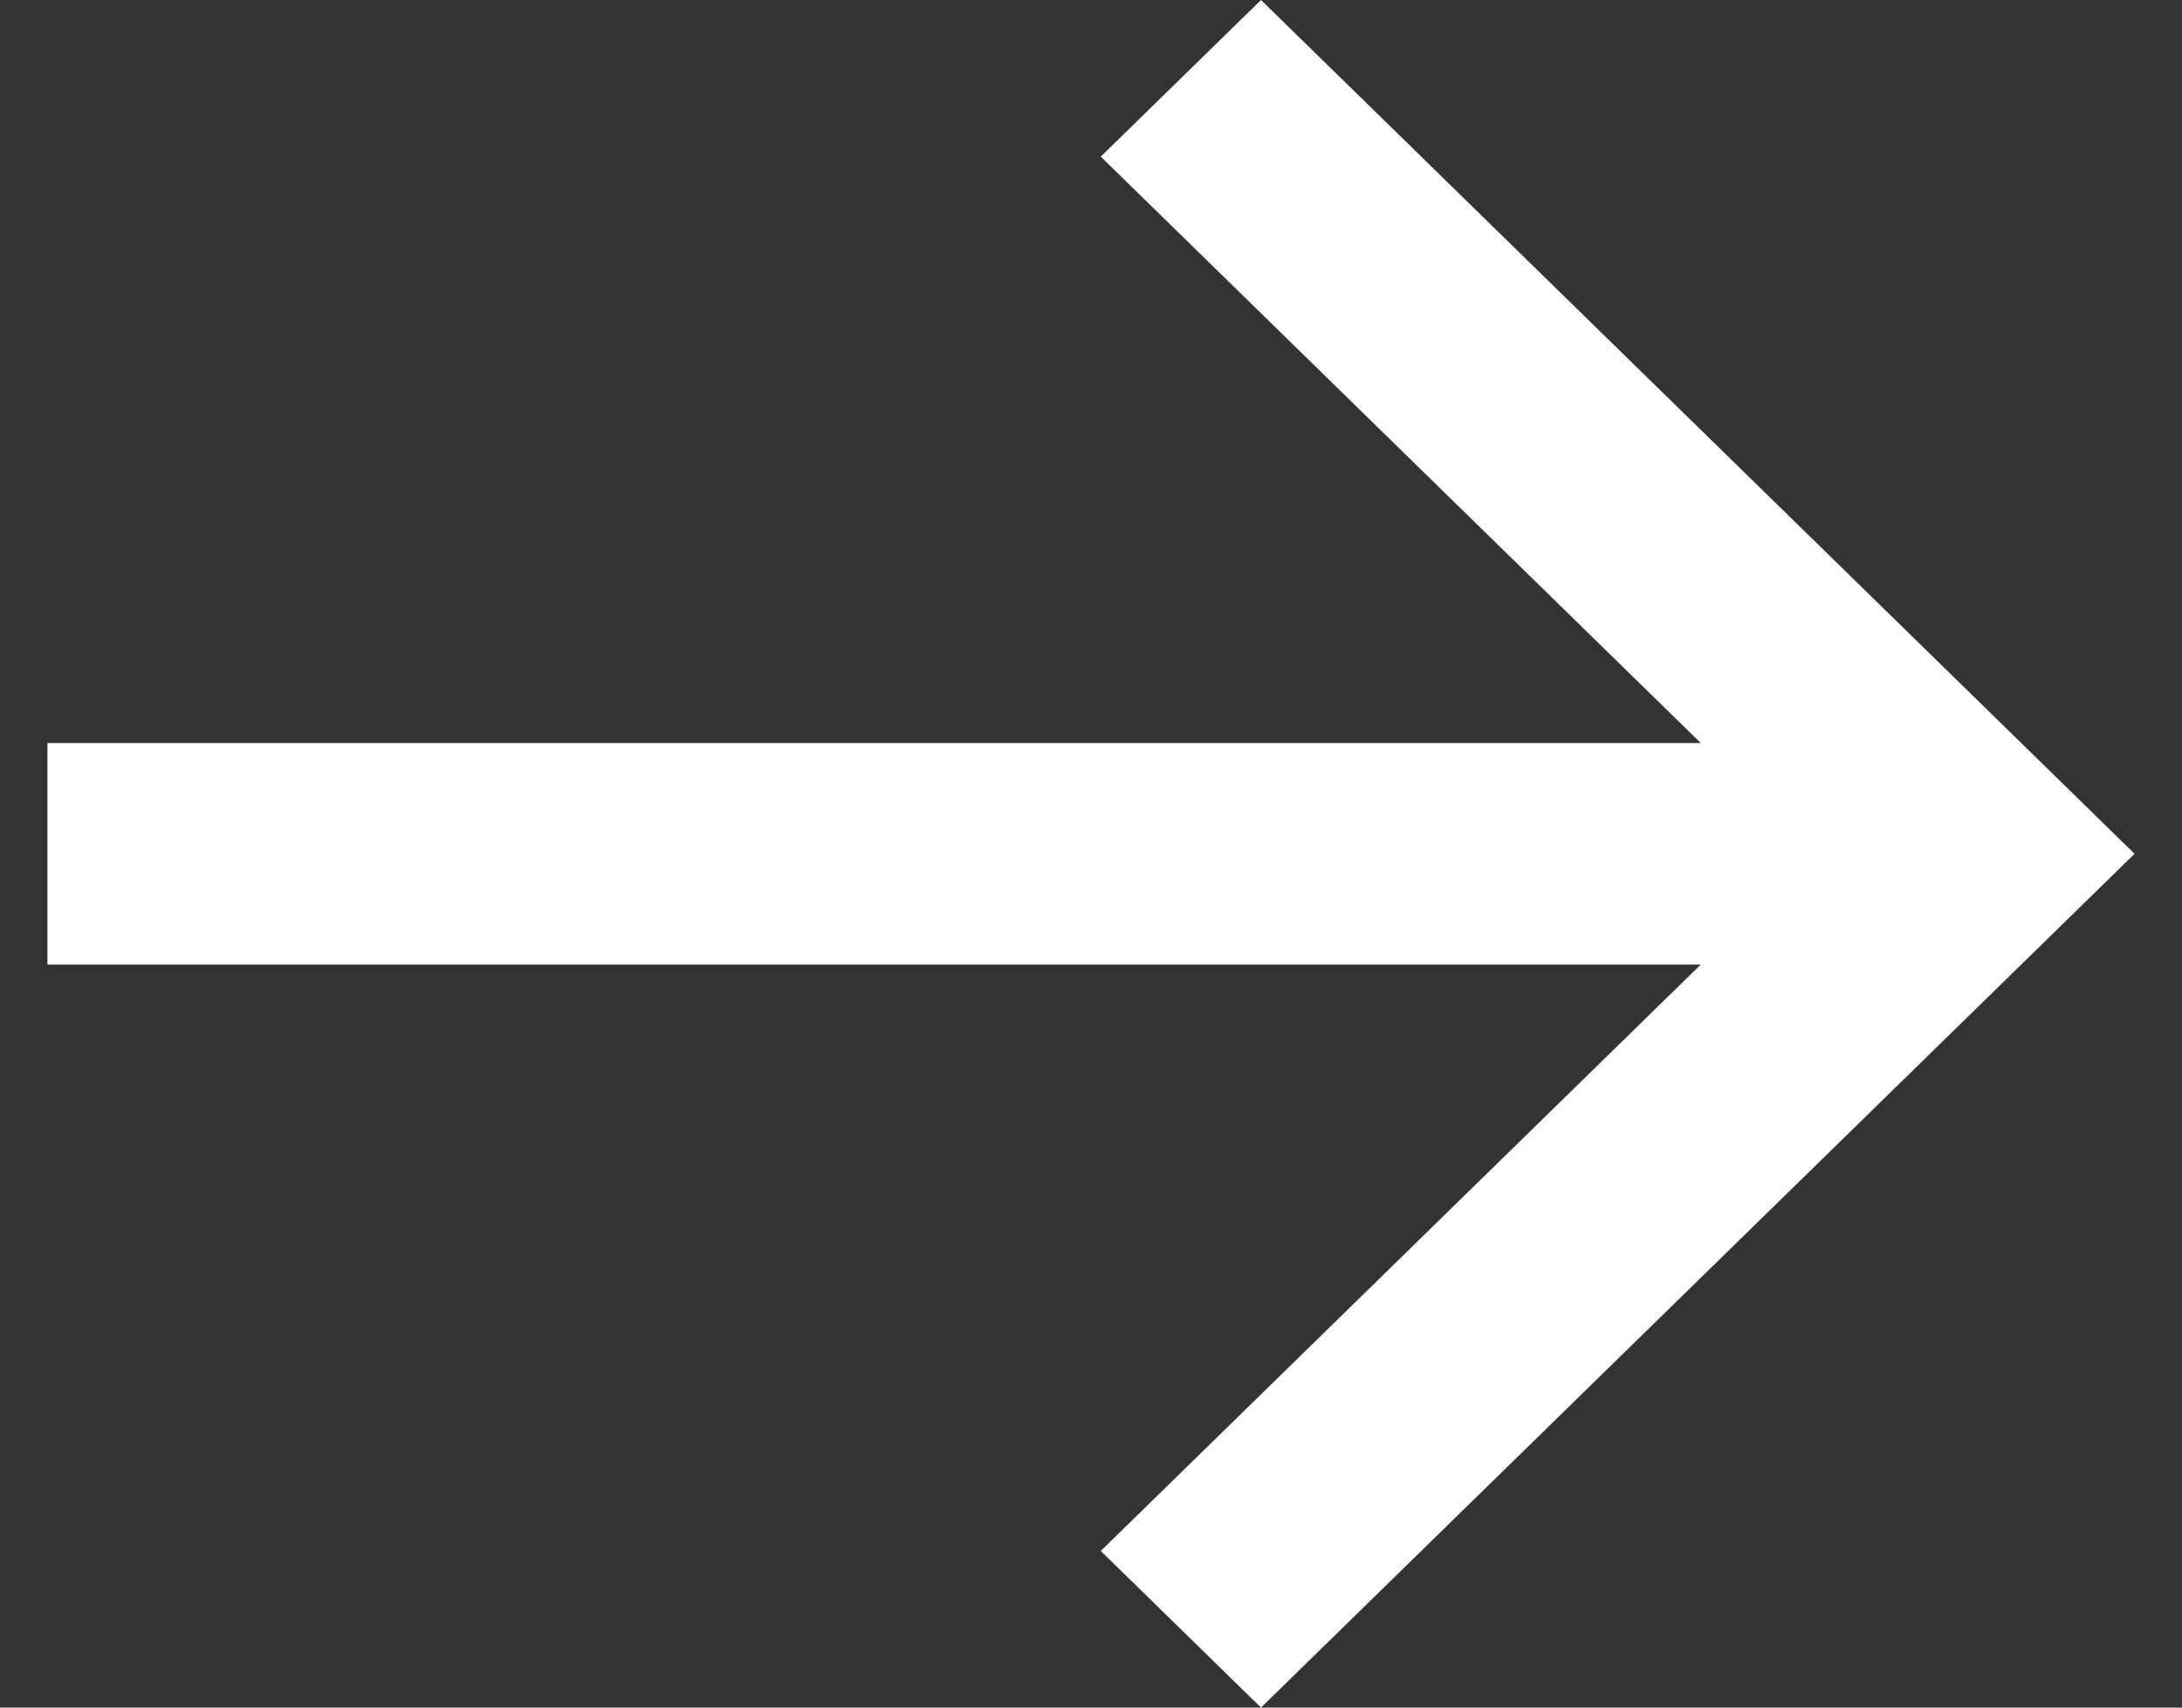
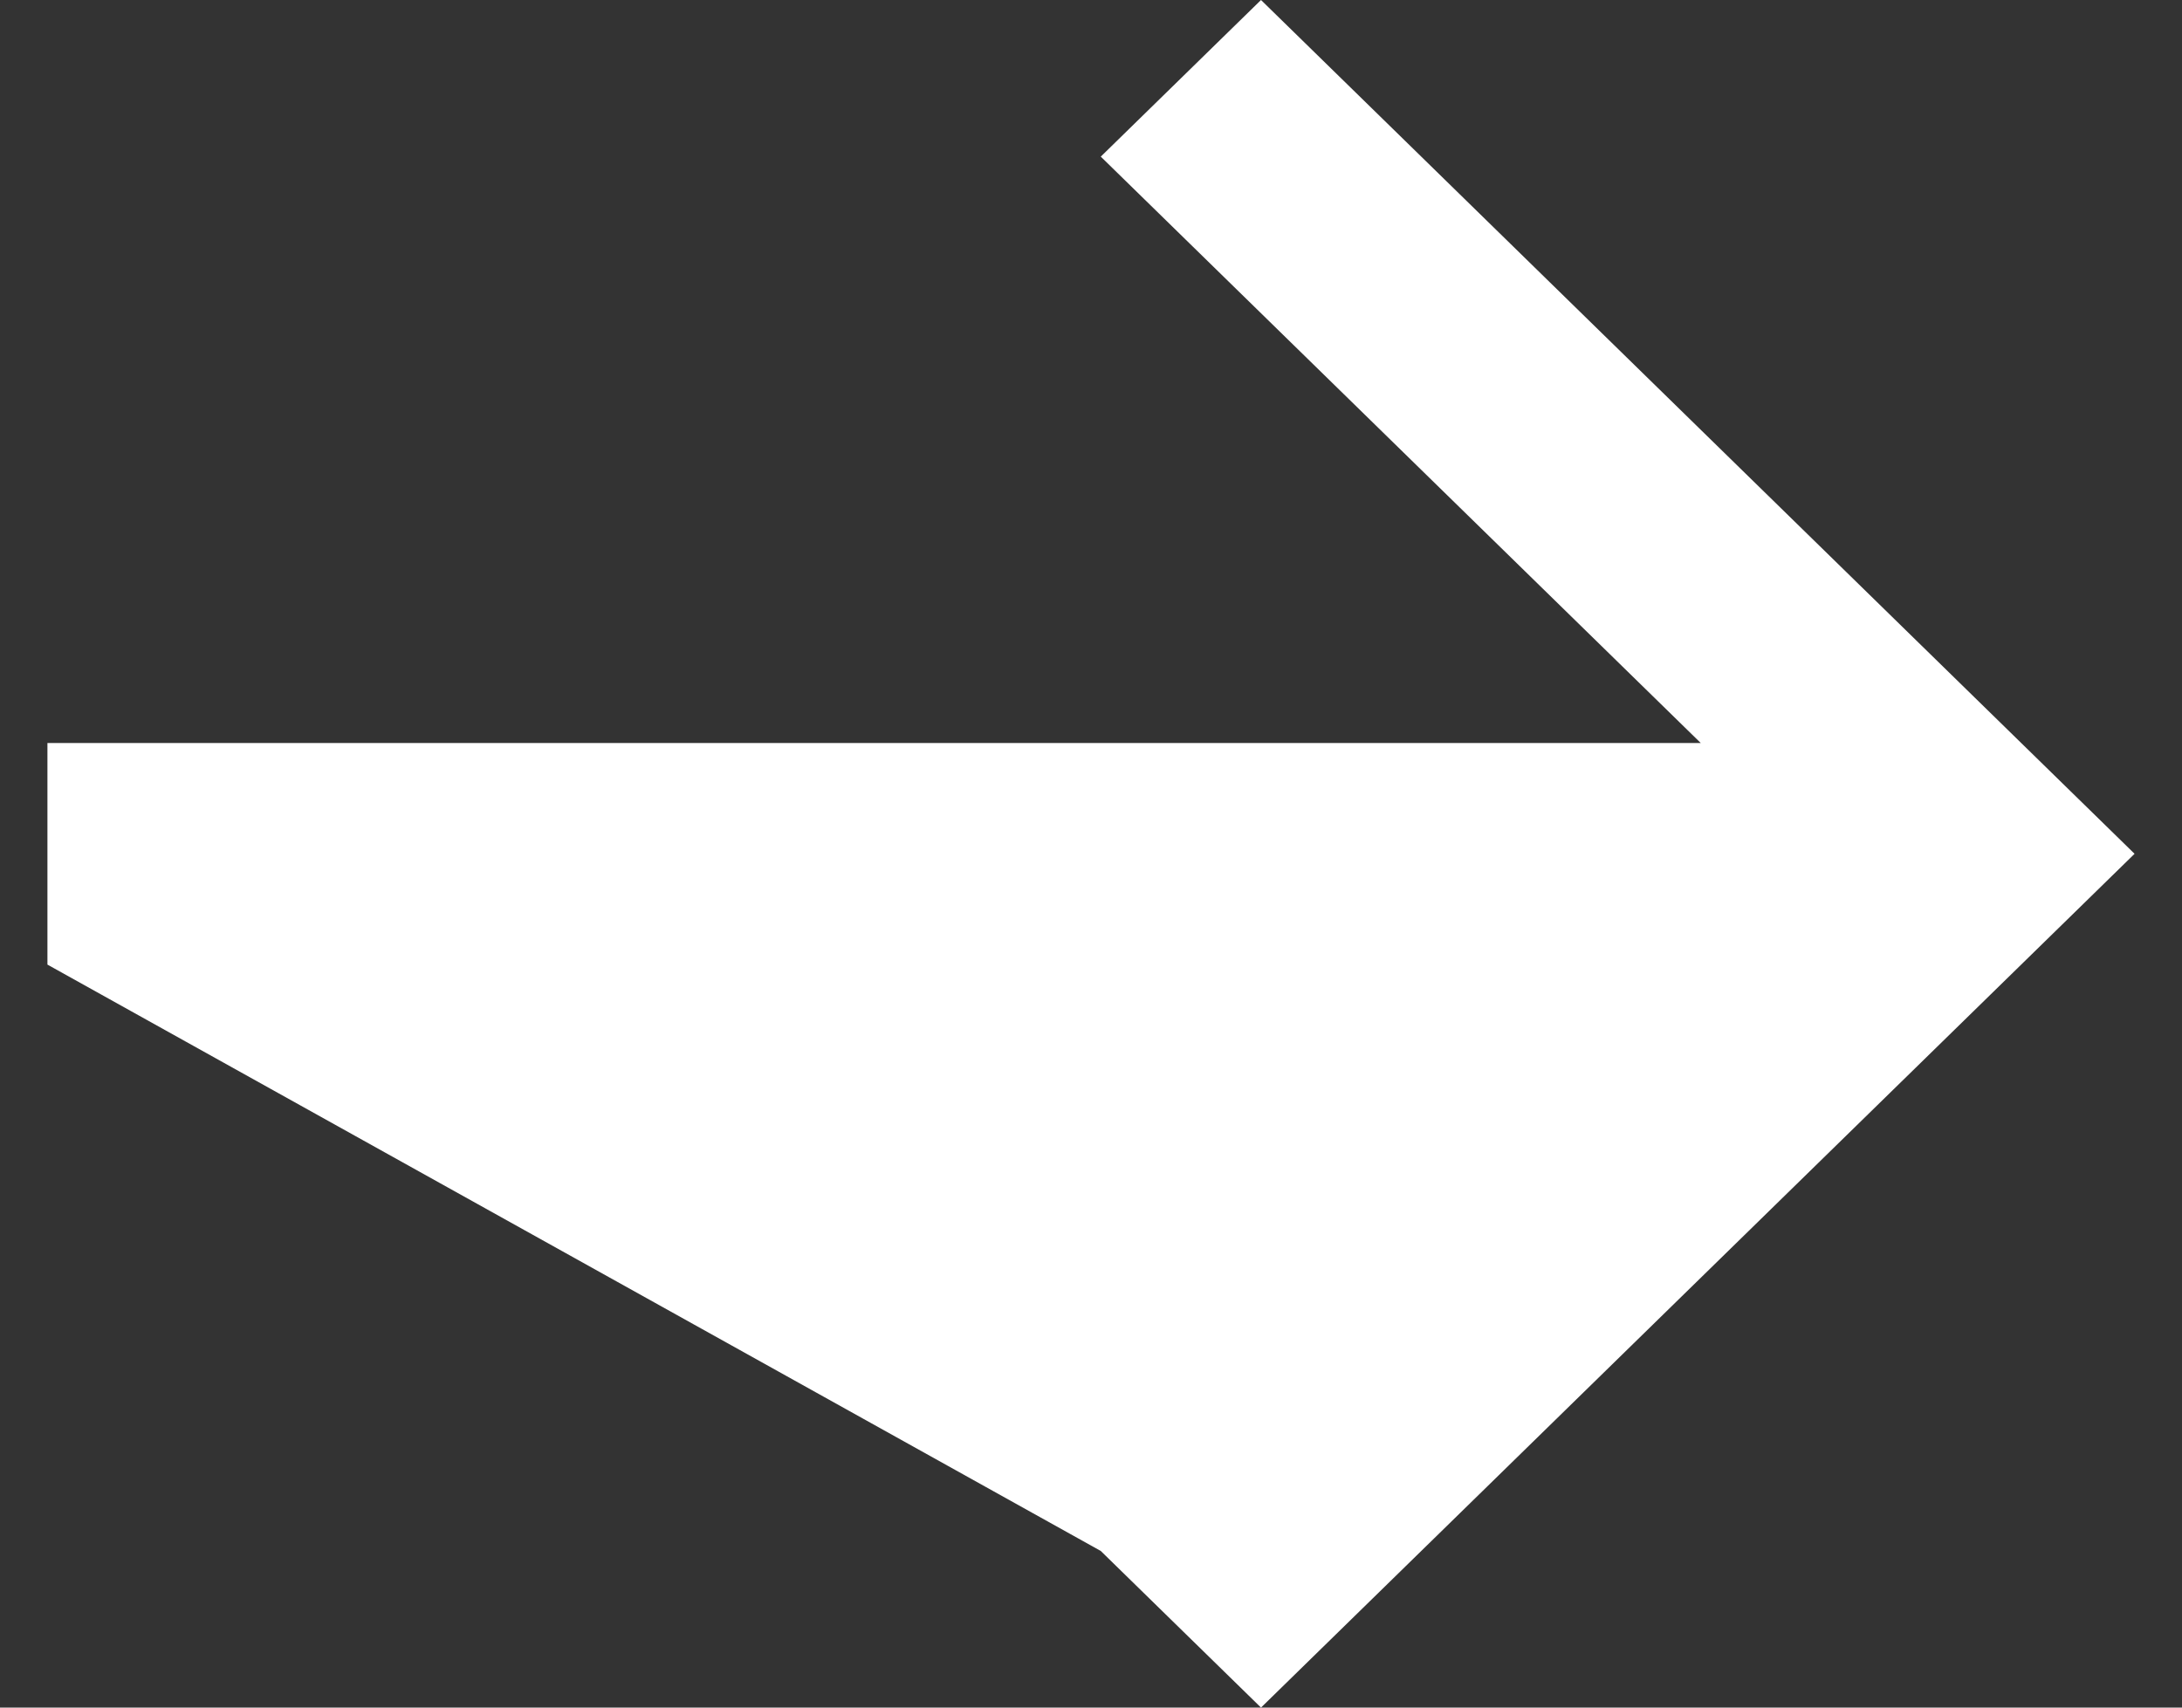
<svg xmlns="http://www.w3.org/2000/svg" width="23" height="18" viewBox="0 0 23 18" fill="none">
  <rect x="0" y="0" width="23" height="18" fill="#333333" stroke="none" />
-   <path d="M0.5 10.168L17.927 10.168L11.603 16.349L13.292 18L22.5 9L13.292 1.10237e-06L11.603 1.651L17.927 7.832L0.5 7.832L0.5 10.168Z" fill="white" />
+   <path d="M0.5 10.168L11.603 16.349L13.292 18L22.5 9L13.292 1.10237e-06L11.603 1.651L17.927 7.832L0.5 7.832L0.5 10.168Z" fill="white" />
</svg>